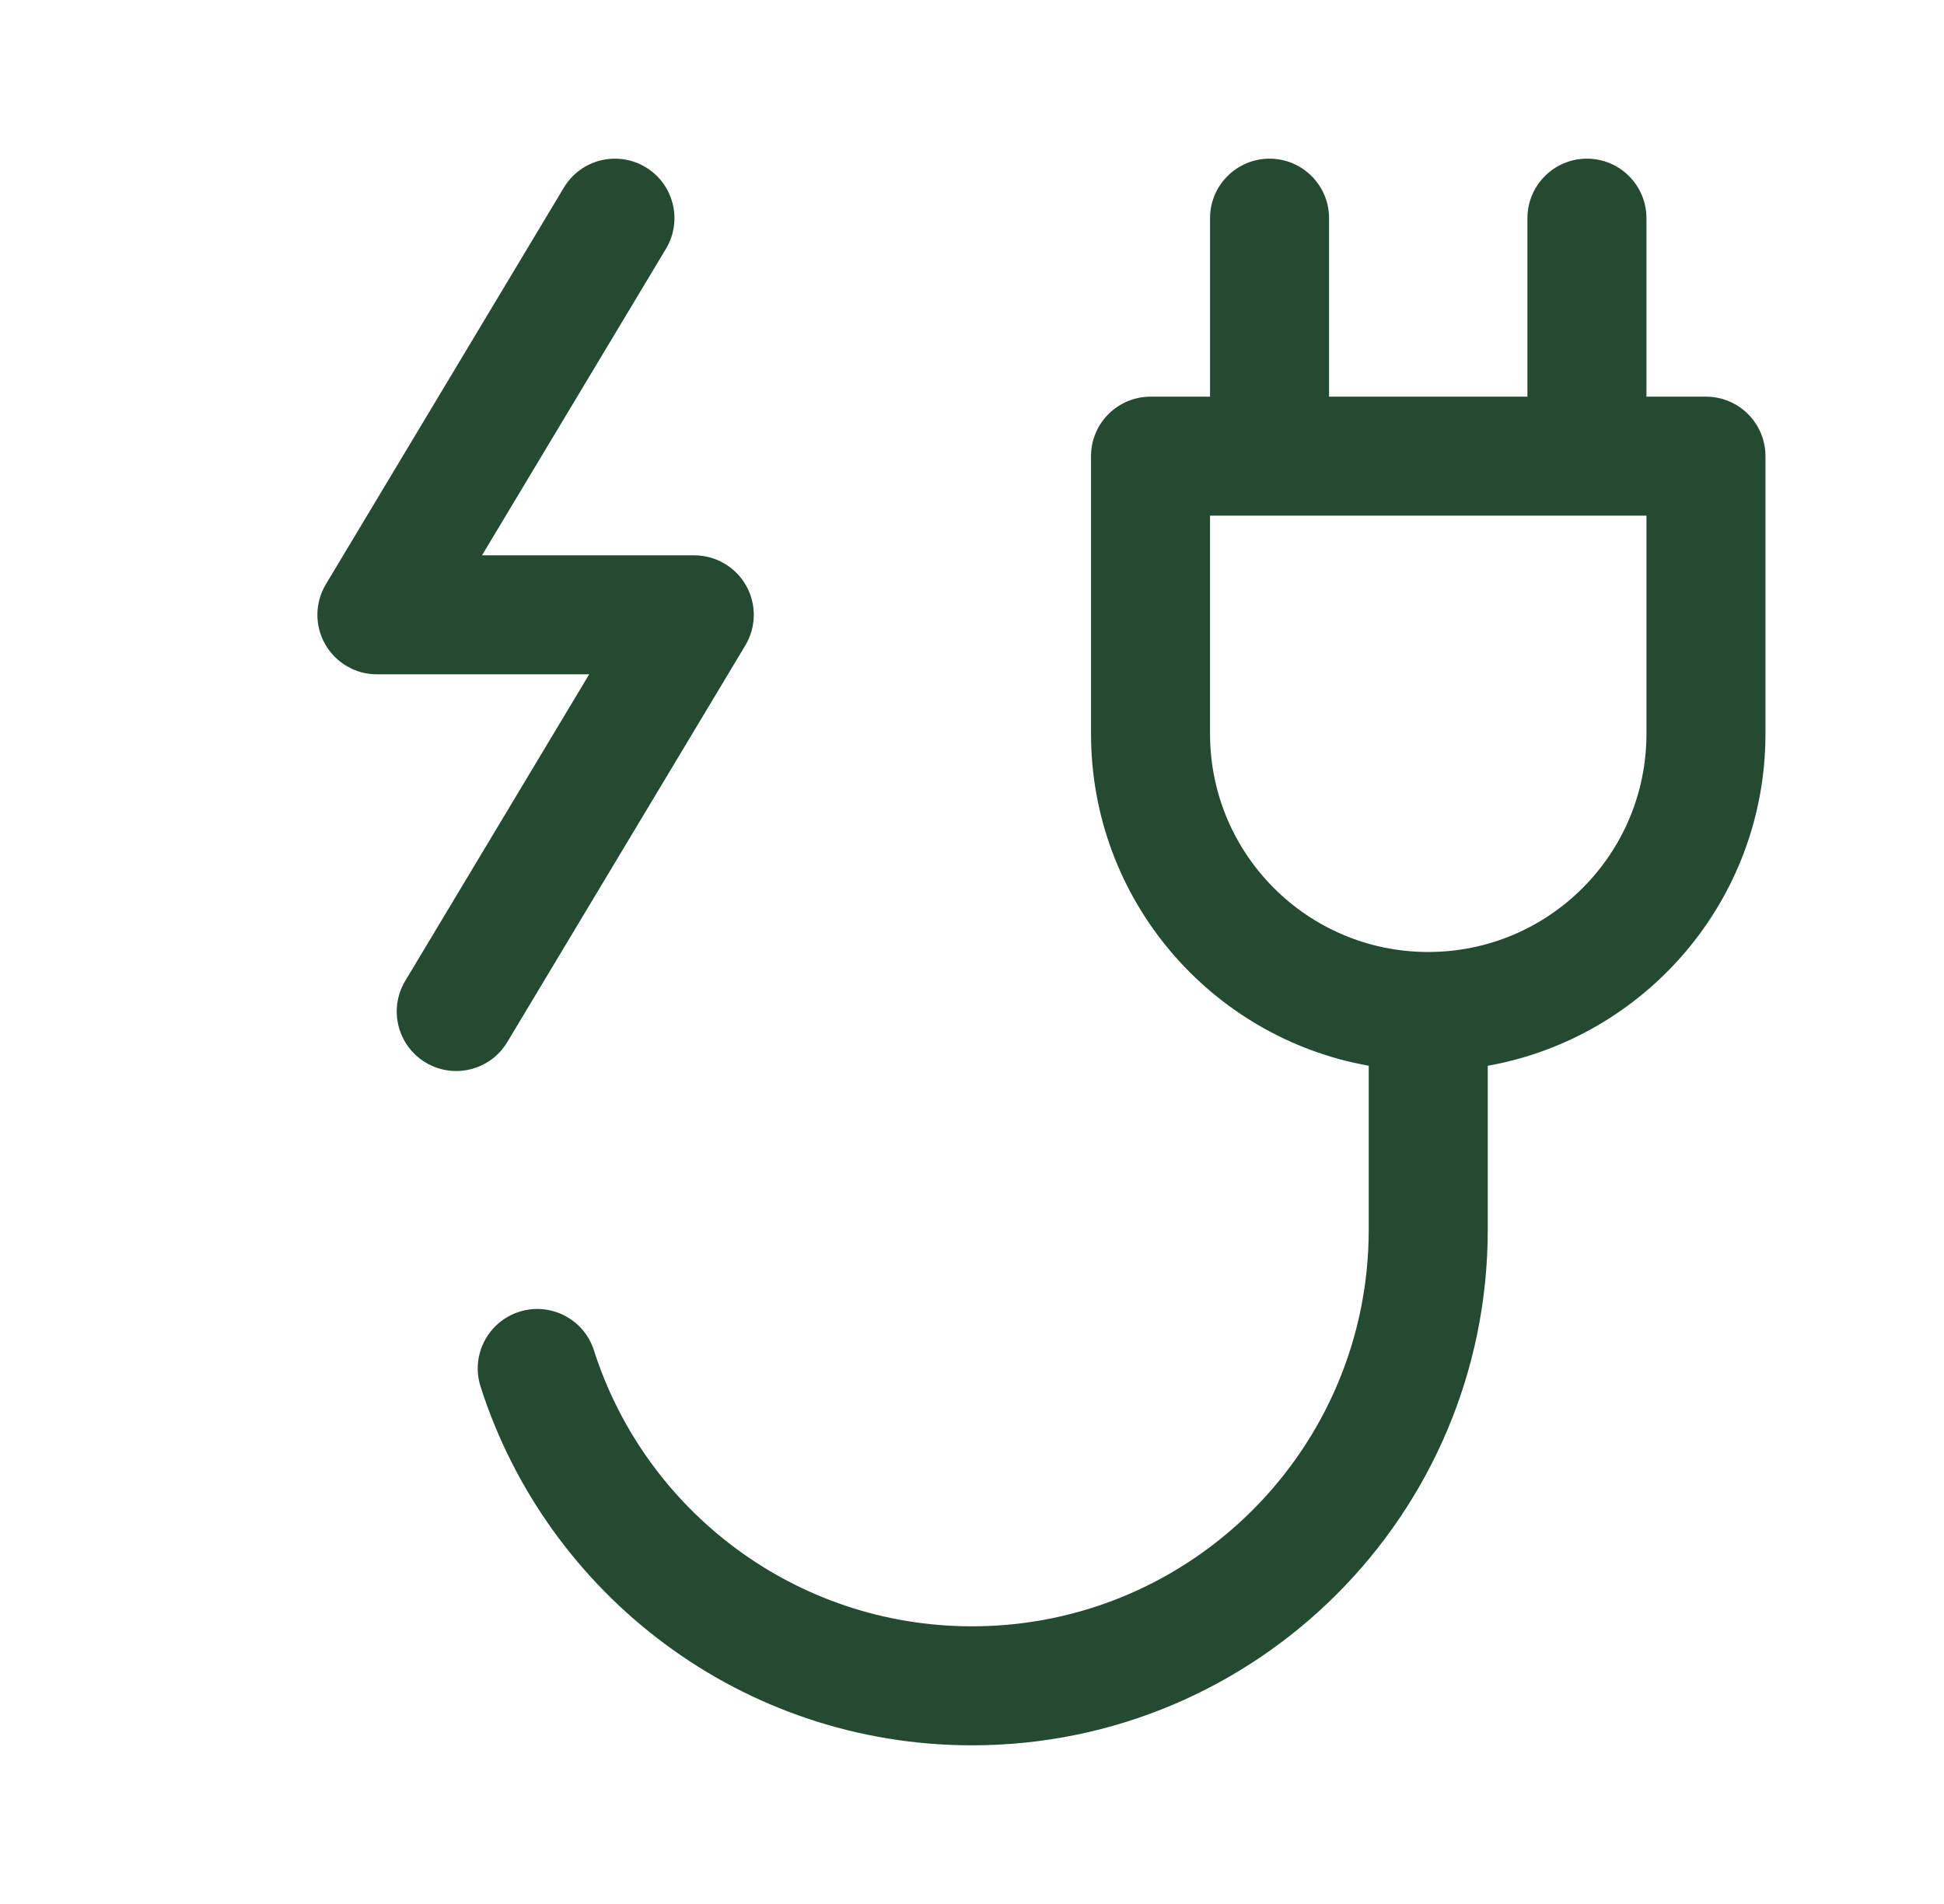
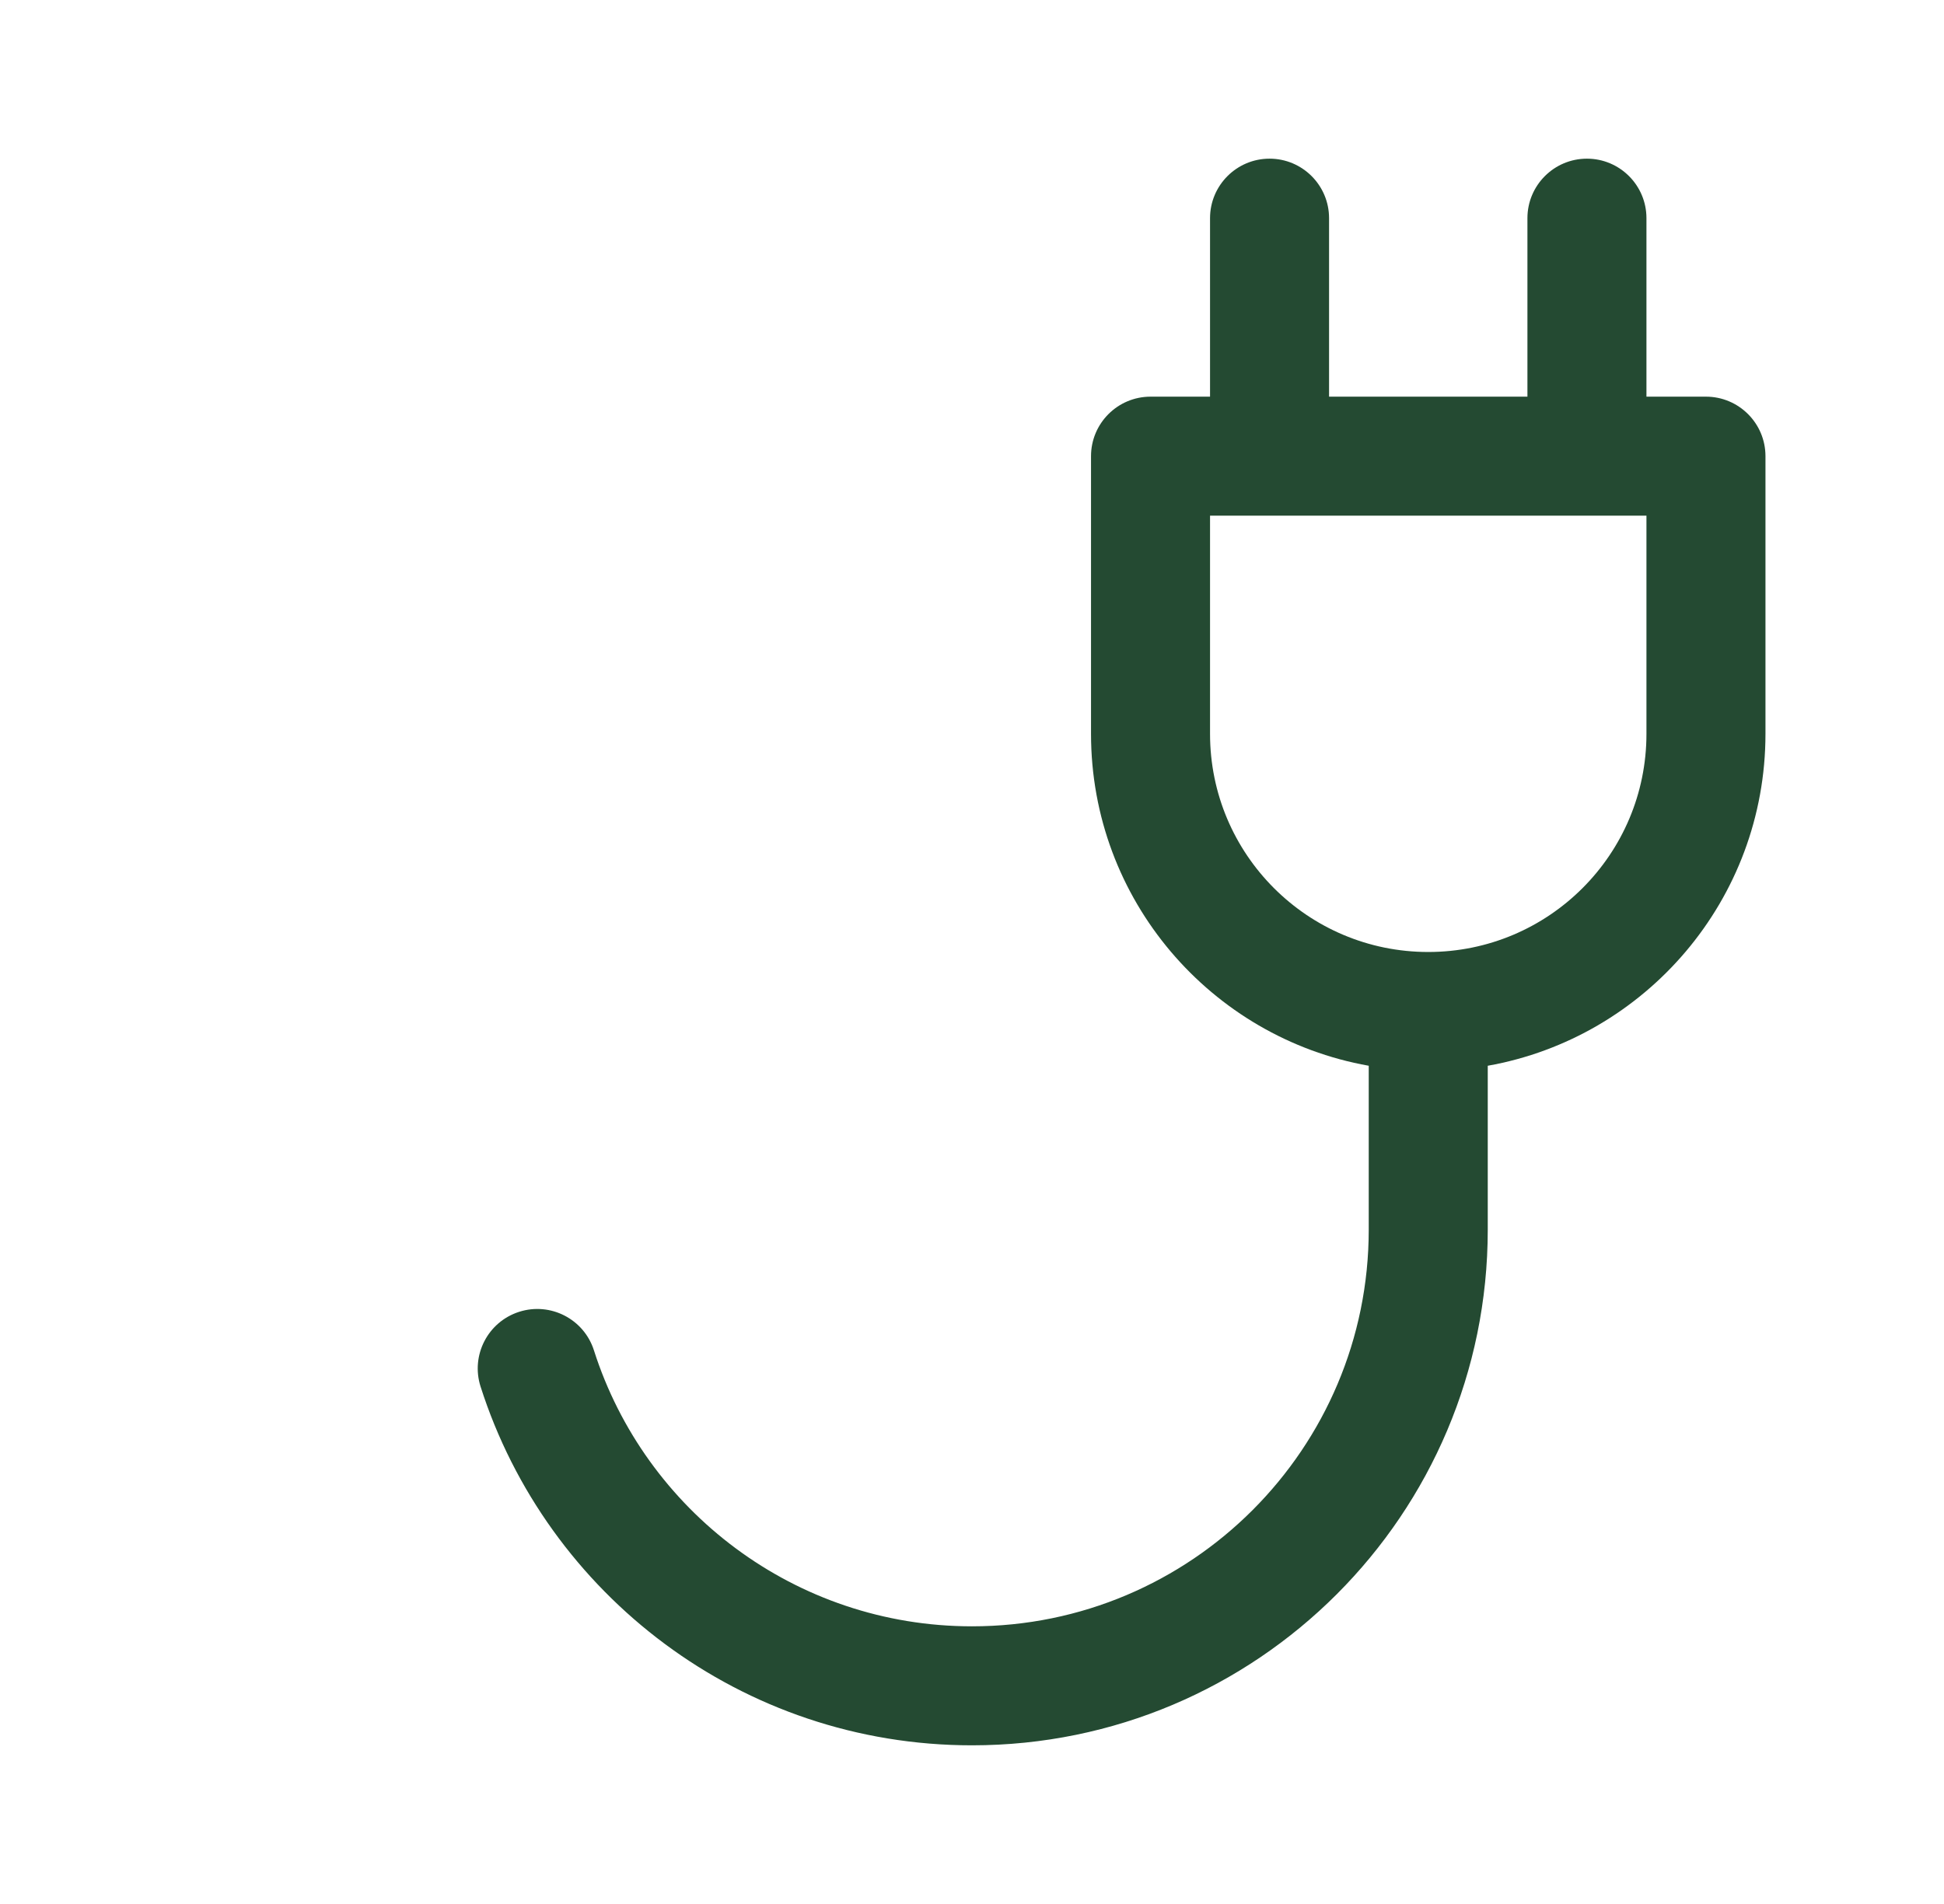
<svg xmlns="http://www.w3.org/2000/svg" width="49" height="48" viewBox="0 0 49 48" fill="none">
  <mask id="mask0_3673_91928" style="mask-type:alpha" maskUnits="userSpaceOnUse" x="0" y="0" width="49" height="48">
    <rect x="0.5" width="48" height="48" fill="#D9D9D9" />
  </mask>
  <g mask="url(#mask0_3673_91928)">
    <path fill-rule="evenodd" clip-rule="evenodd" d="M33.5 5.5V10H38.5V5.5C38.5 4.672 39.172 4 40 4C40.828 4 41.5 4.672 41.5 5.5V10H43C43.828 10 44.5 10.672 44.5 11.5V18.5C44.5 22.683 41.479 26.16 37.5 26.868V31C37.5 38.18 31.68 44 24.5 44C18.698 44 13.787 40.2 12.113 34.956C11.861 34.167 12.297 33.323 13.086 33.071C13.876 32.819 14.72 33.255 14.971 34.044C16.259 38.08 20.041 41 24.5 41C30.023 41 34.5 36.523 34.5 31V26.868C30.521 26.16 27.5 22.683 27.5 18.5V11.5C27.5 10.672 28.172 10 29 10H30.5V5.5C30.5 4.672 31.172 4 32 4C32.828 4 33.5 4.672 33.5 5.5ZM30.5 18.5V13H41.5V18.5C41.5 21.538 39.038 24 36 24C32.962 24 30.5 21.538 30.5 18.5Z" fill="#244A32" />
-     <path d="M16.272 4.214C16.982 4.64 17.212 5.562 16.786 6.272L12.149 14H17.5C18.04 14 18.539 14.291 18.805 14.761C19.072 15.231 19.064 15.809 18.786 16.272L12.786 26.272C12.36 26.982 11.439 27.213 10.728 26.787C10.018 26.36 9.788 25.439 10.214 24.729L14.851 17H9.5C8.96 17 8.461 16.709 8.195 16.239C7.928 15.769 7.936 15.192 8.214 14.729L14.214 4.728C14.64 4.018 15.561 3.788 16.272 4.214Z" fill="#244A32" />
  </g>
</svg>